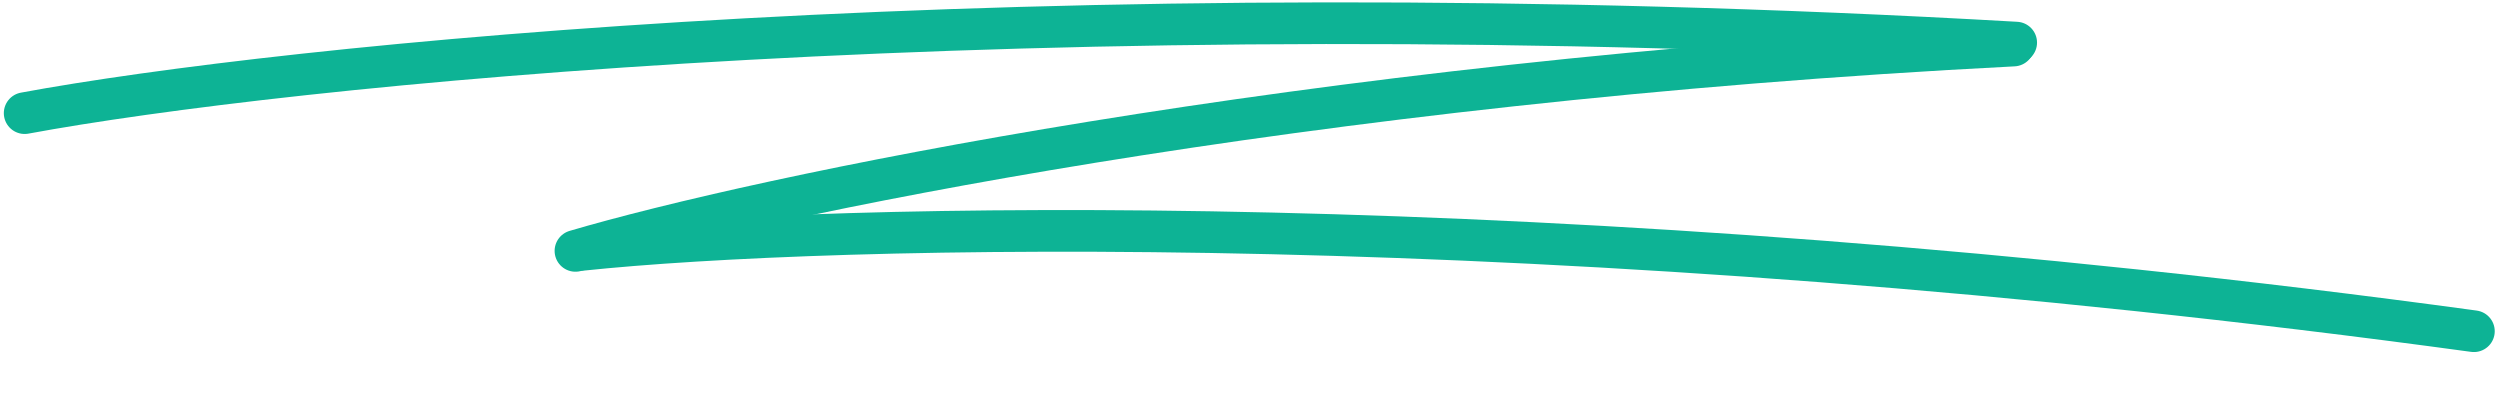
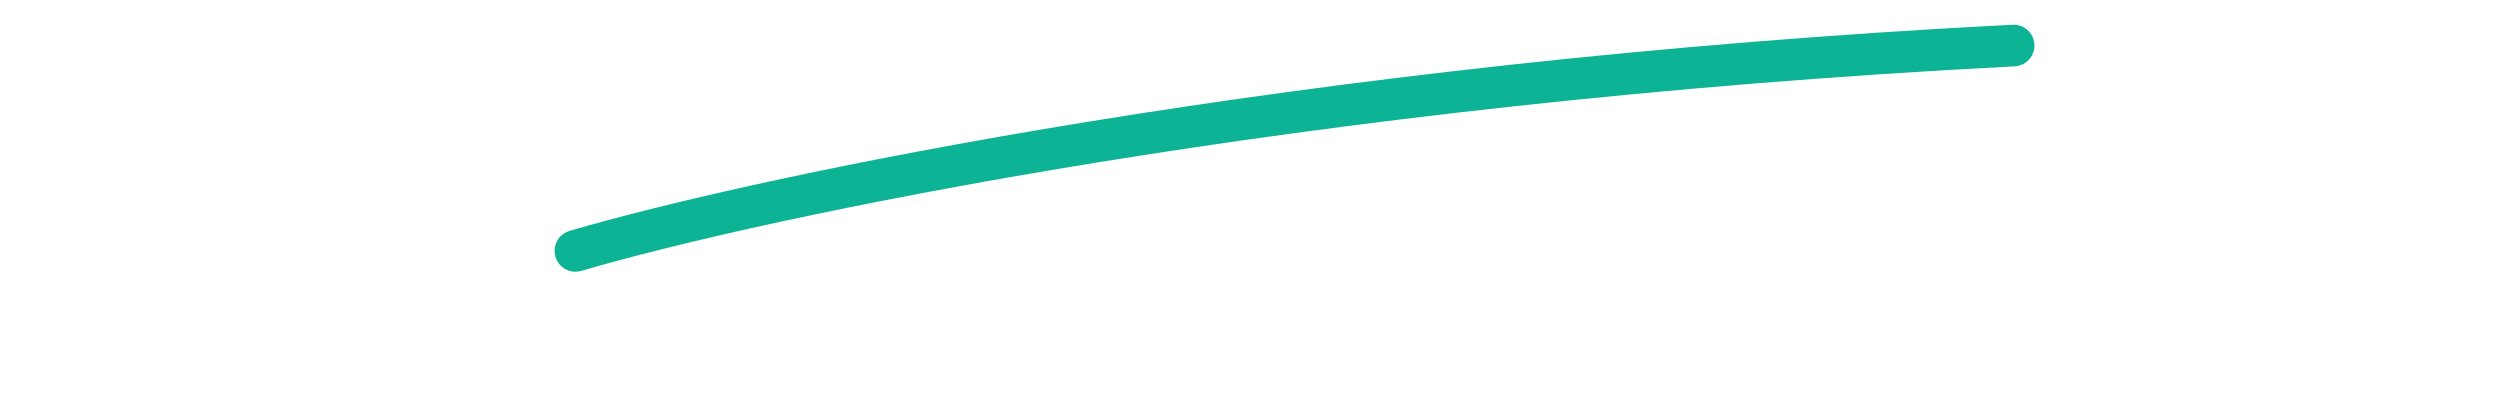
<svg xmlns="http://www.w3.org/2000/svg" width="180" height="29" viewBox="0 0 180 29" fill="none">
  <g id="Line 3">
-     <path id="Vector 293" d="M1.775 8.146C20.071 4.76 74.365 -0.995 145.166 3.067" stroke="#0DB395" stroke-width="3" stroke-linecap="round" />
    <path id="Vector 294" d="M41.432 18.064C54.436 14.234 93.351 5.913 144.981 3.279" stroke="#0DB395" stroke-width="3" stroke-linecap="round" />
-     <path id="Vector 295" d="M41.863 17.994C59.453 16.142 111.332 14.72 178.121 23.848" stroke="#0DB395" stroke-width="3" stroke-linecap="round" />
  </g>
</svg>